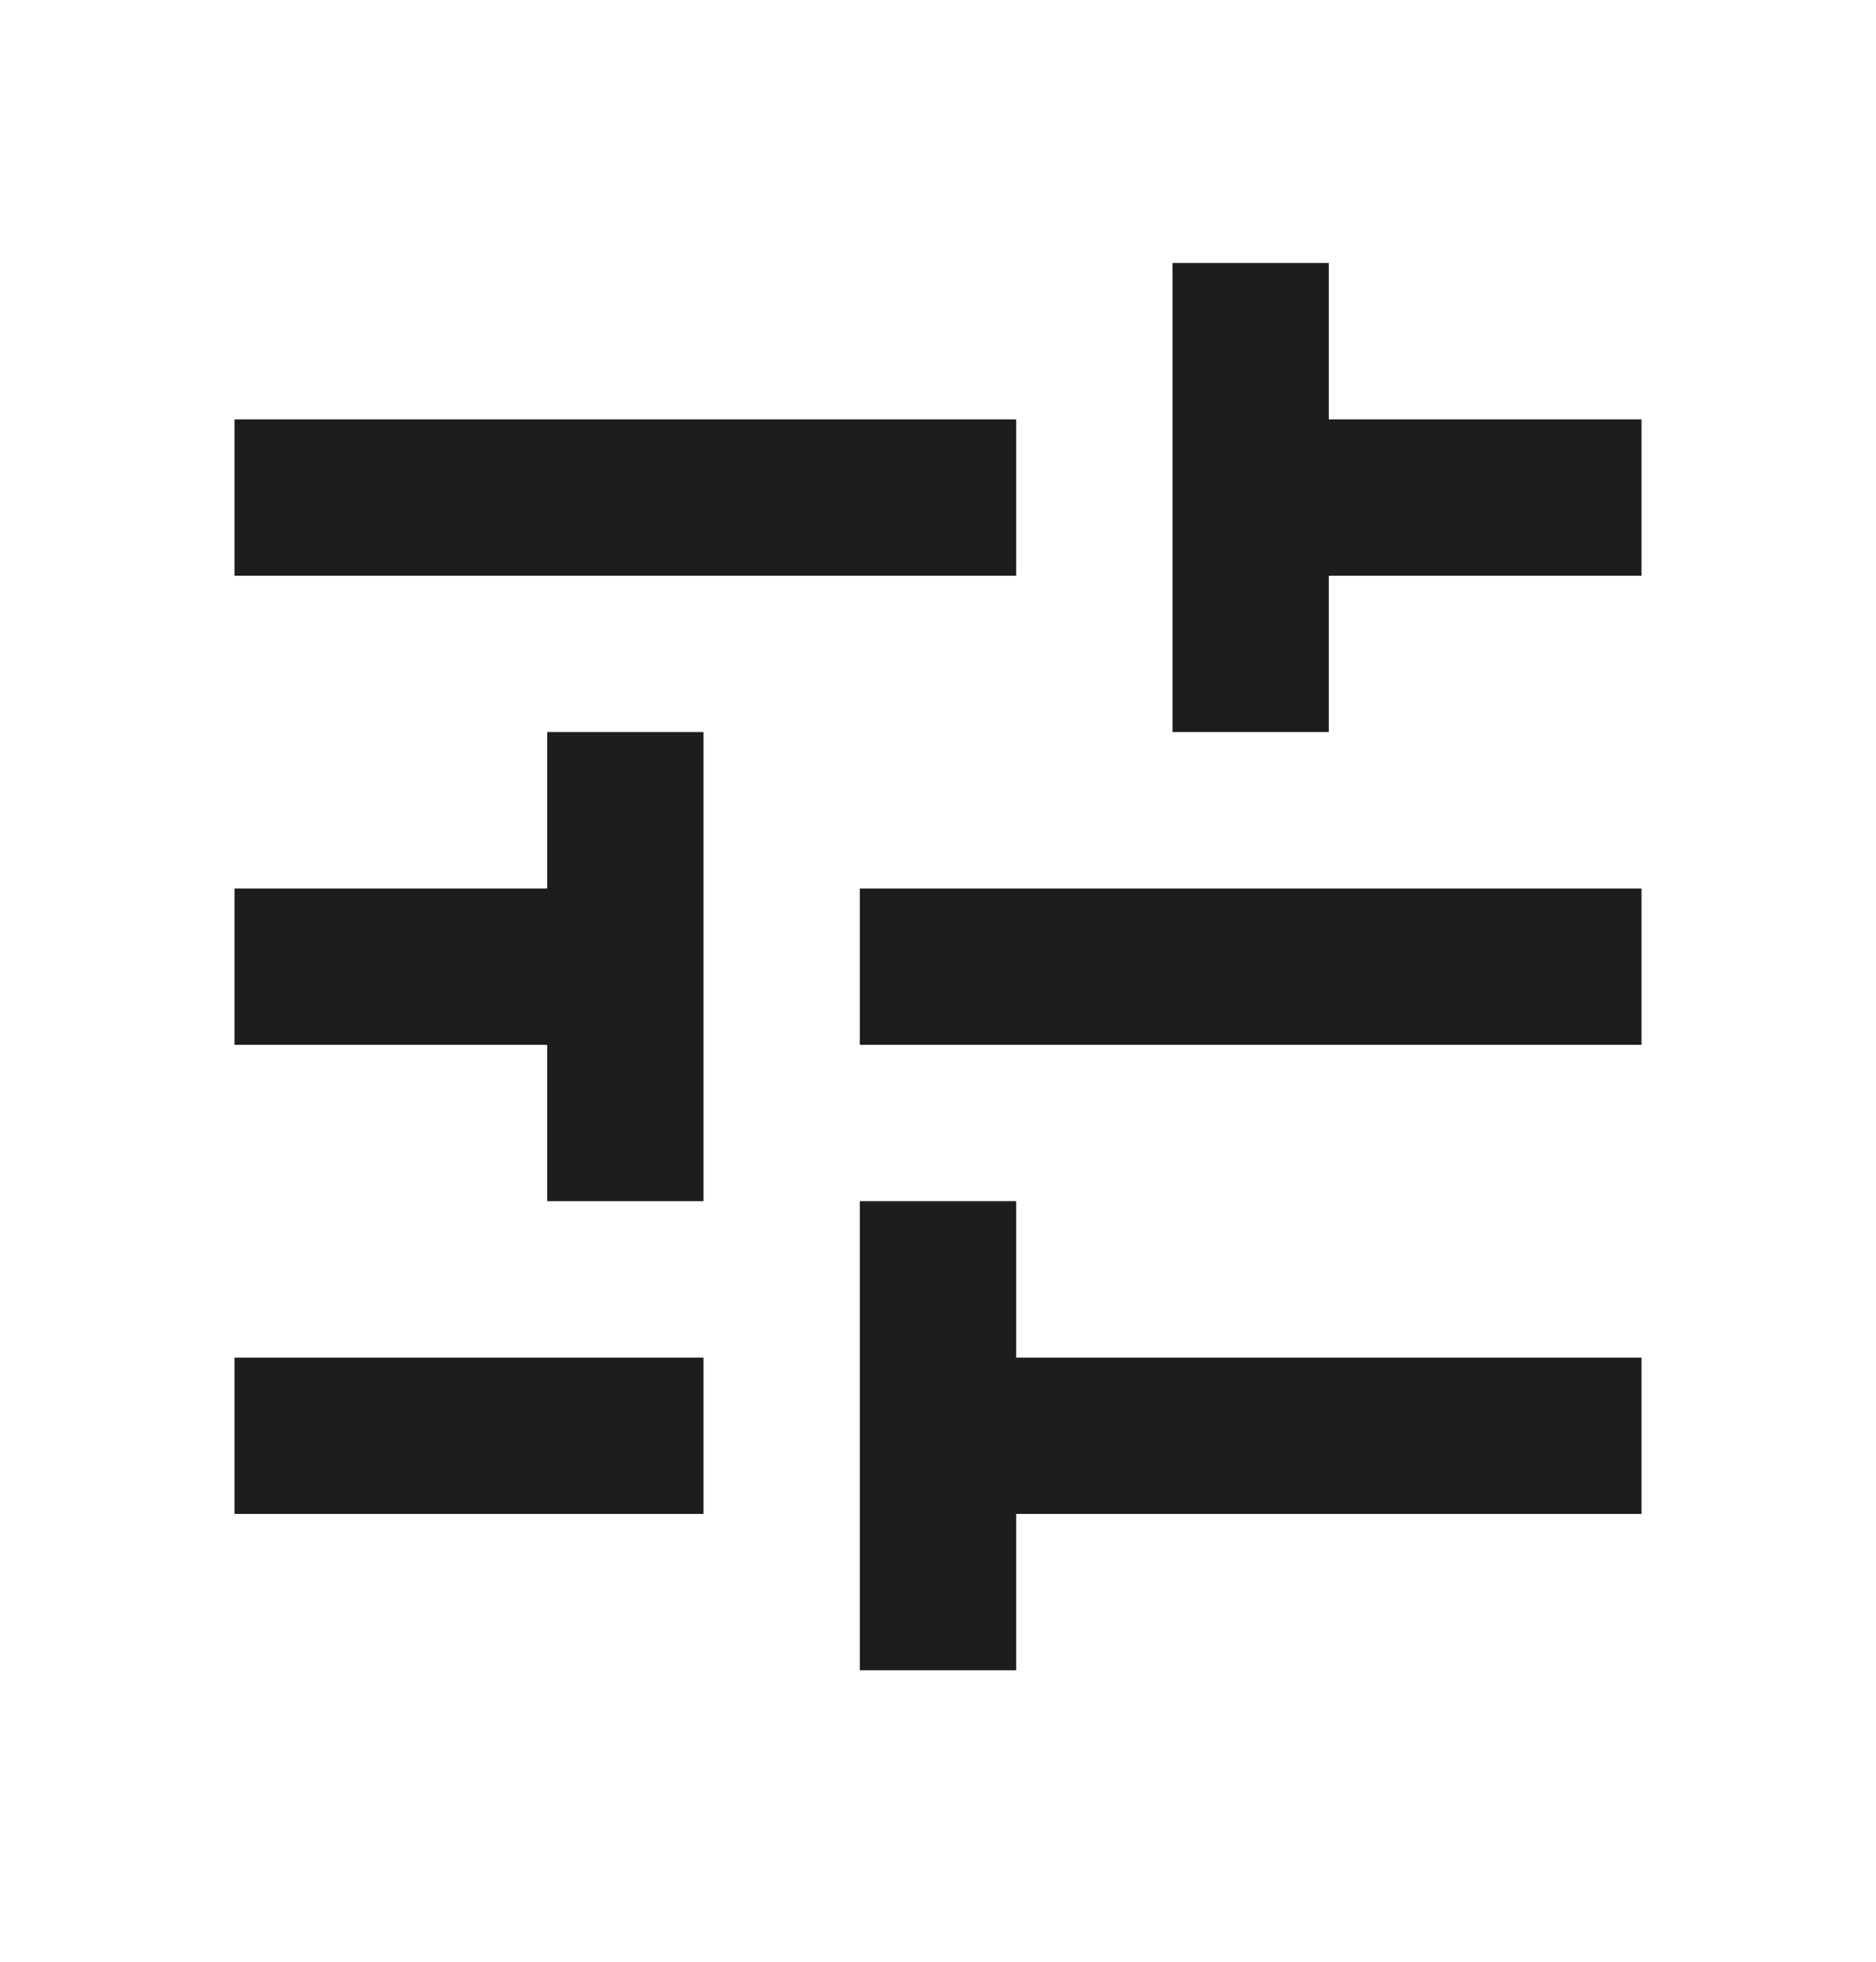
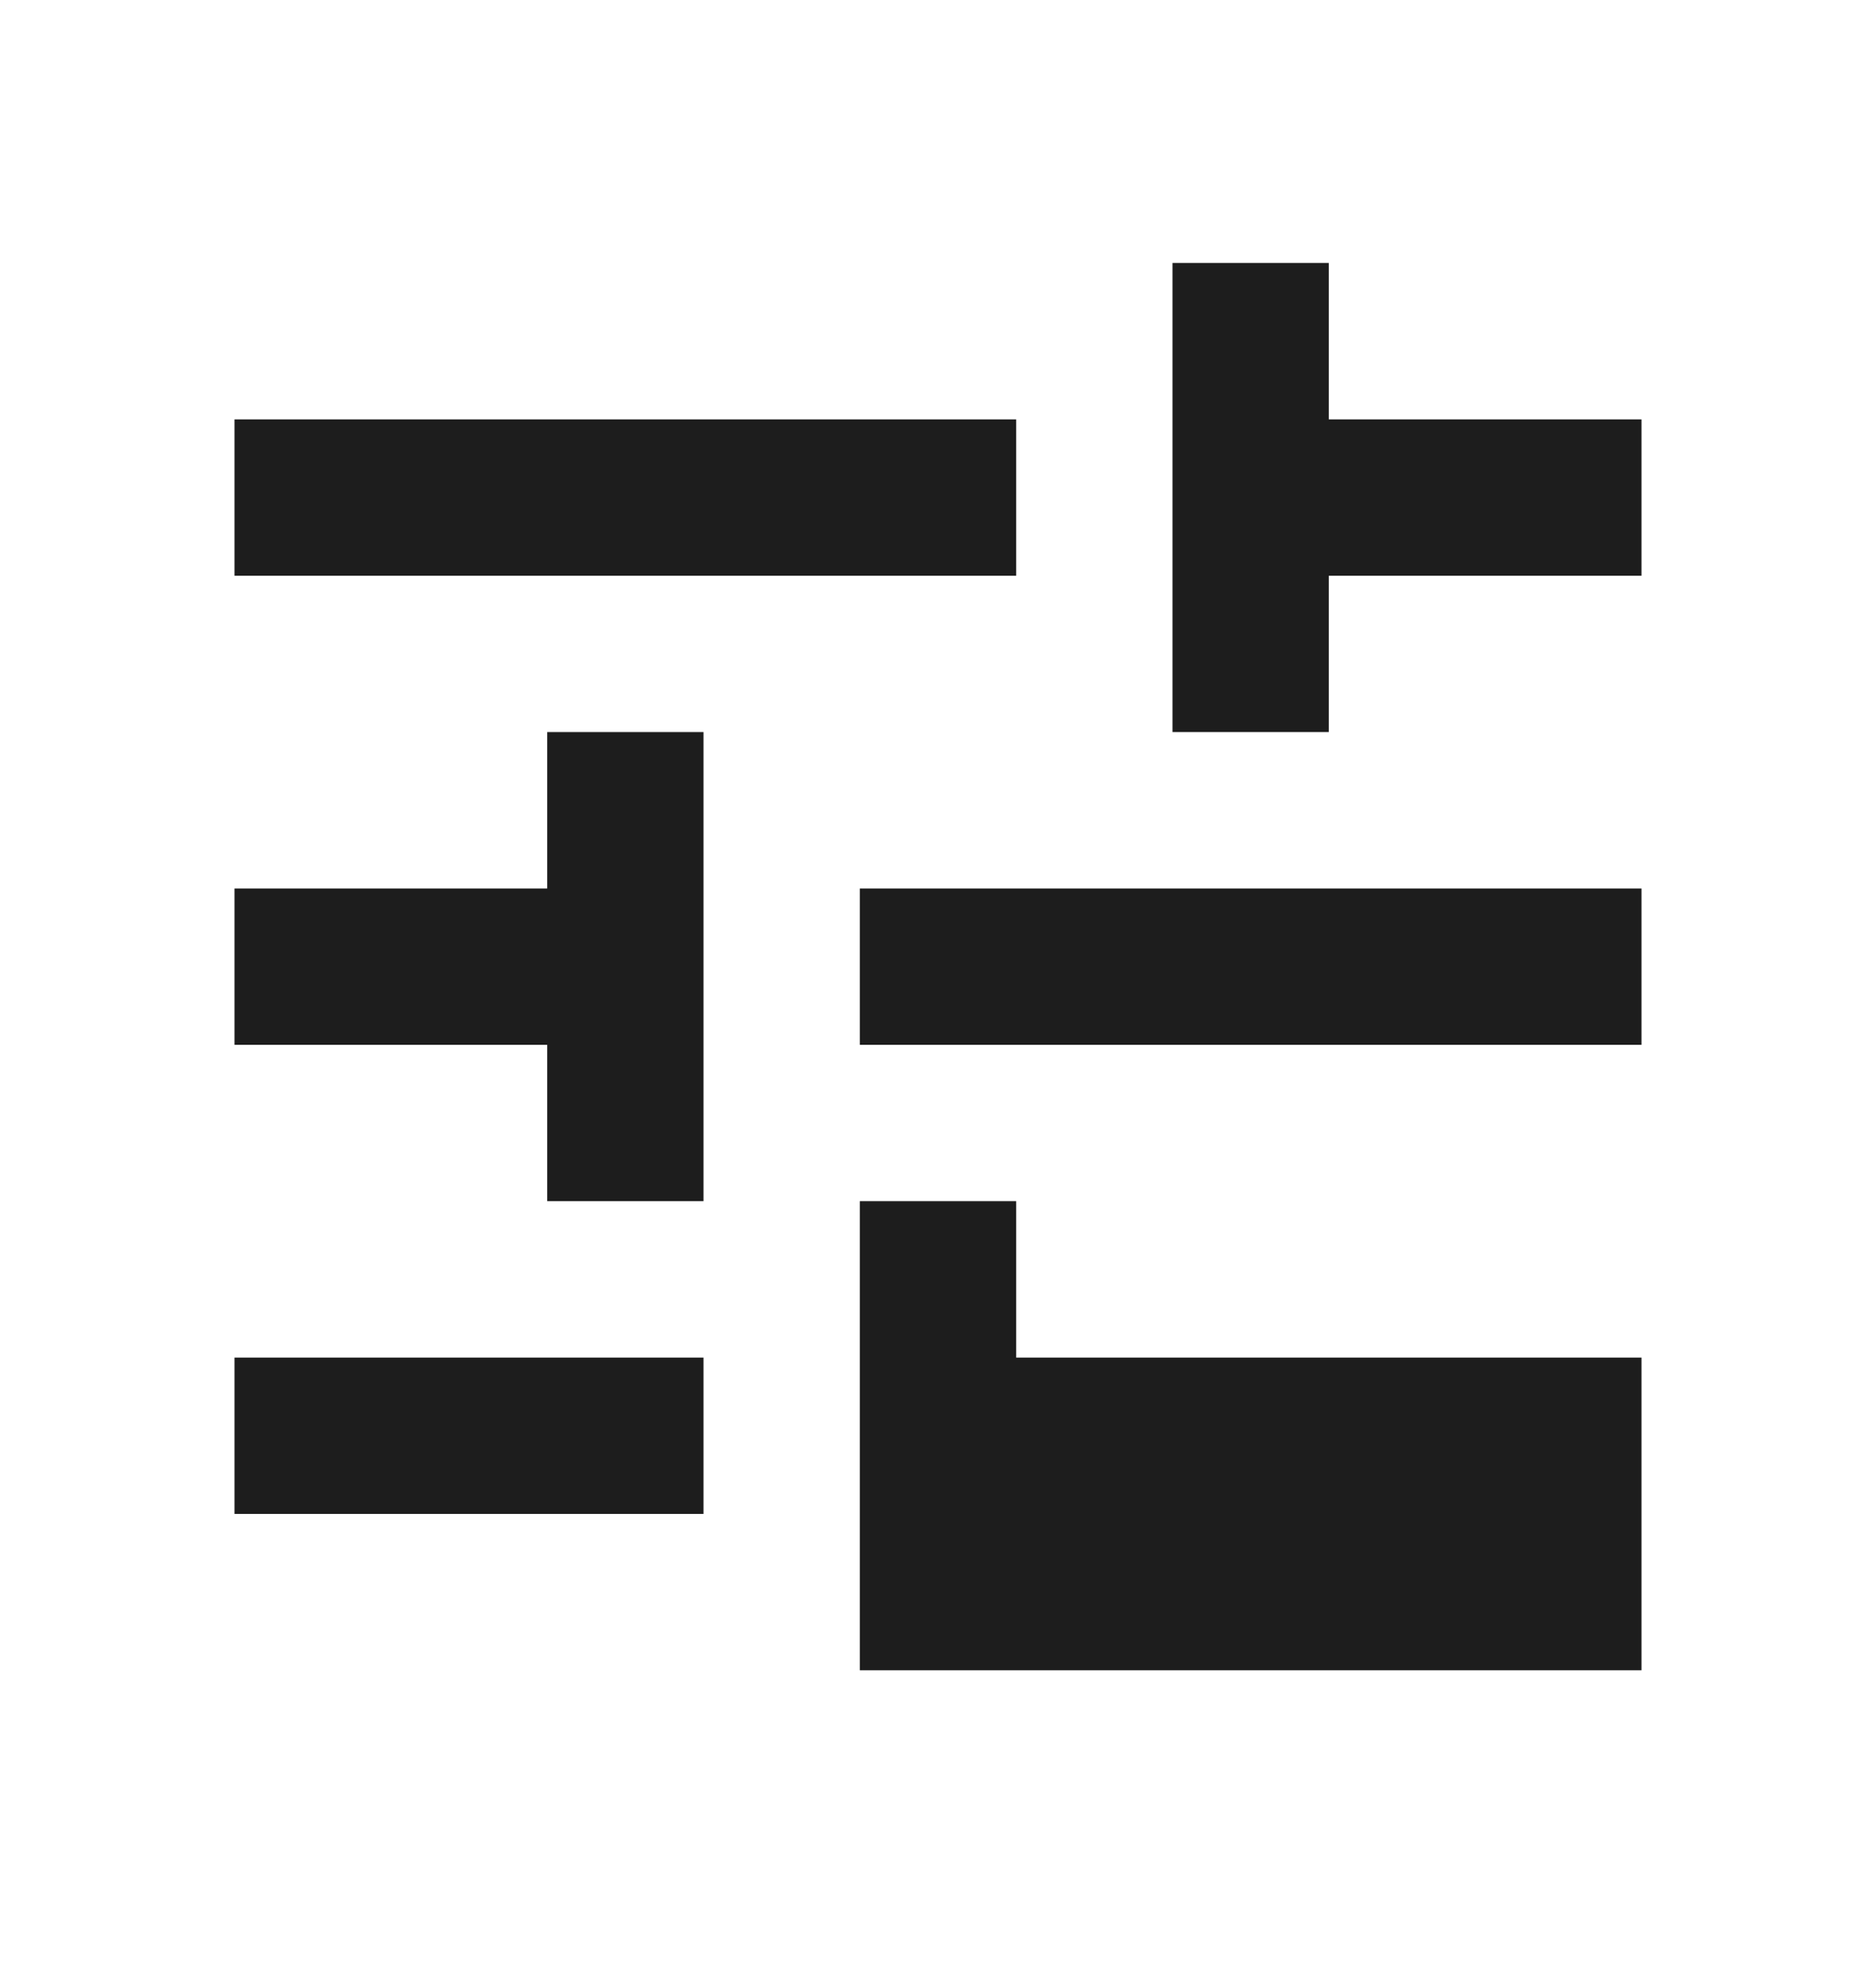
<svg xmlns="http://www.w3.org/2000/svg" width="22" height="23" viewBox="0 0 22 23" fill="none">
-   <path fill-rule="evenodd" clip-rule="evenodd" d="M2.75 15.917V17.75H8.25V15.917H2.75ZM2.75 4.917V6.75H11.917V4.917H2.75ZM11.917 19.583V17.75H19.25V15.917H11.917V14.083H10.083V19.583H11.917ZM6.417 8.583V10.417H2.75V12.25H6.417V14.083H8.25V8.583H6.417ZM19.25 12.25V10.417H10.083V12.25H19.25ZM13.75 8.583H15.583V6.75H19.25V4.917H15.583V3.083H13.75V8.583Z" fill="#1D1D1D" />
+   <path fill-rule="evenodd" clip-rule="evenodd" d="M2.75 15.917V17.75H8.25V15.917H2.75ZM2.75 4.917V6.75H11.917V4.917H2.75ZM11.917 19.583H19.25V15.917H11.917V14.083H10.083V19.583H11.917ZM6.417 8.583V10.417H2.75V12.25H6.417V14.083H8.25V8.583H6.417ZM19.25 12.25V10.417H10.083V12.25H19.25ZM13.75 8.583H15.583V6.75H19.25V4.917H15.583V3.083H13.75V8.583Z" fill="#1D1D1D" />
</svg>